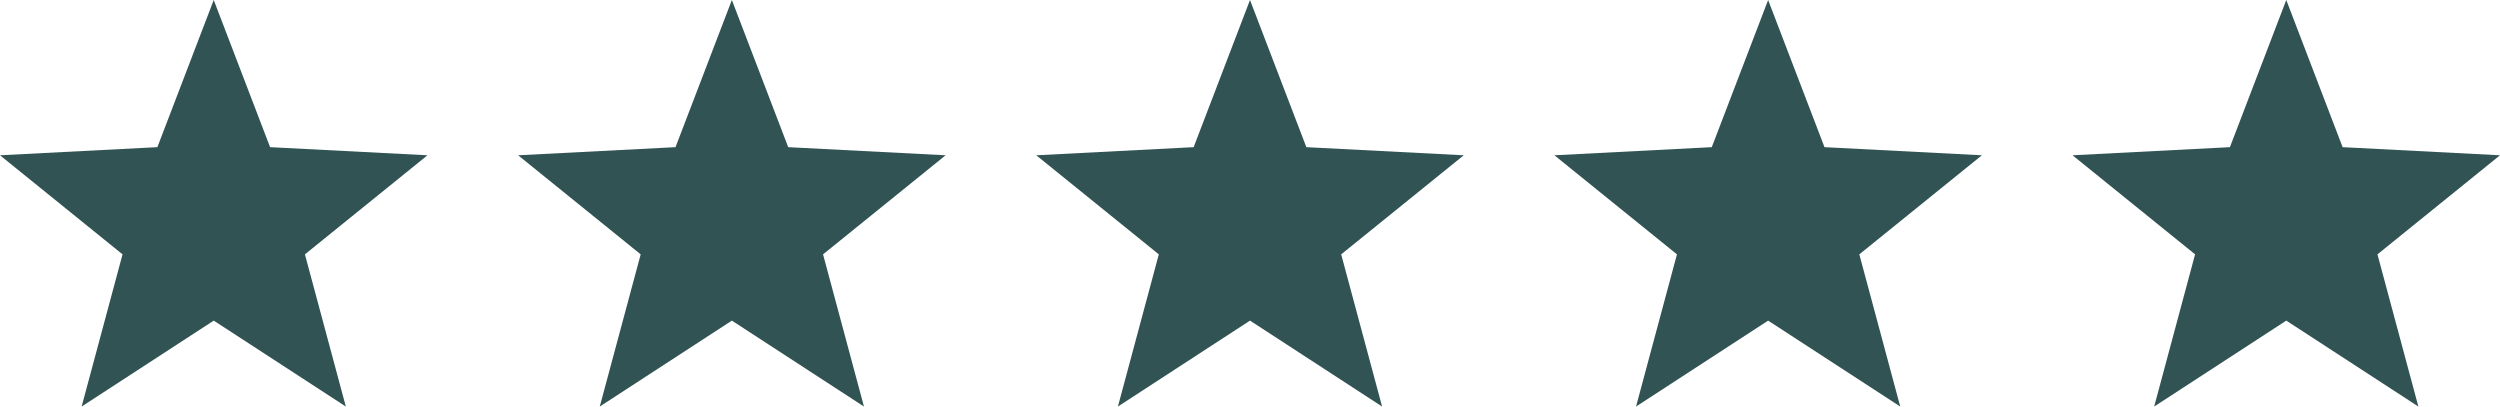
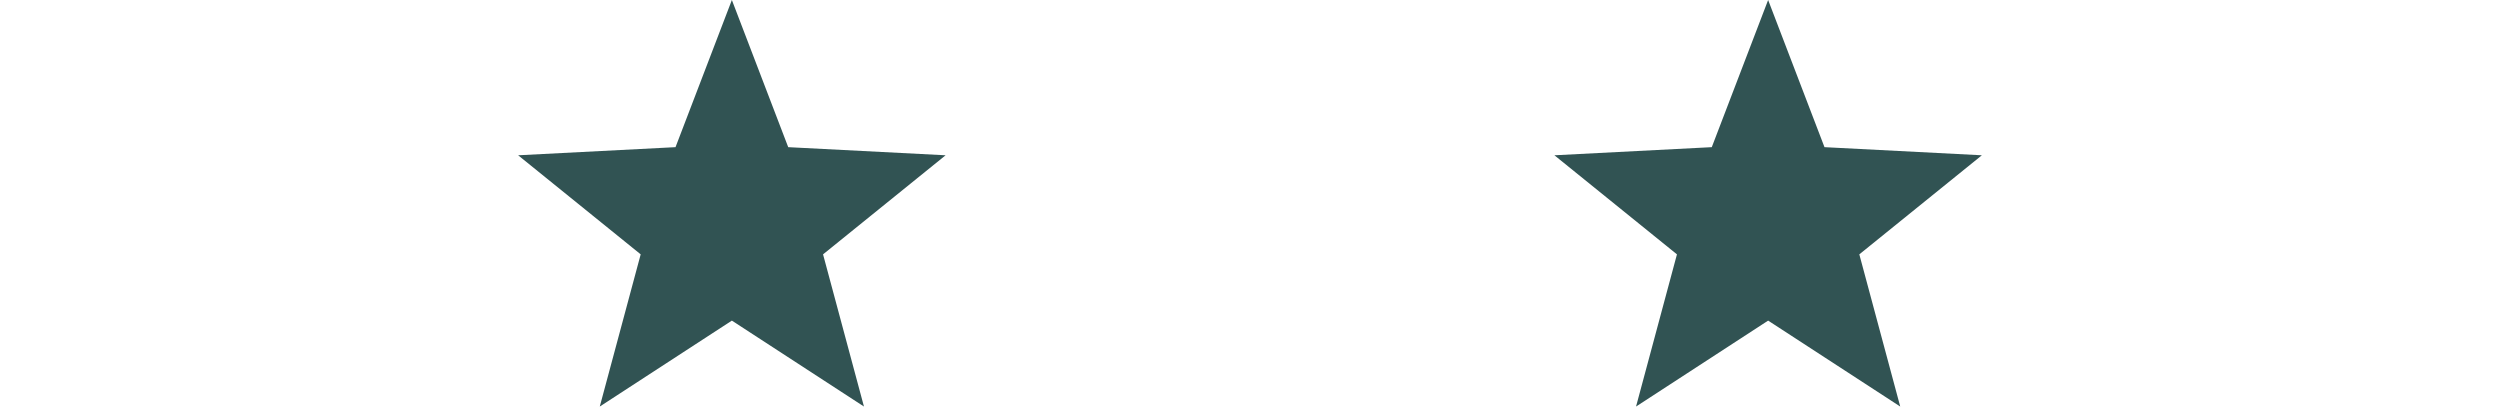
<svg xmlns="http://www.w3.org/2000/svg" id="Calque_2" data-name="Calque 2" viewBox="0 0 6128 996.51">
  <defs>
    <style>
      .cls-1 {
        fill: #315353;
      }
    </style>
  </defs>
  <g id="_Ñëîé_1" data-name="Ñëîé 1">
    <g>
-       <polygon class="cls-1" points="523.9 0 662.04 360.73 1047.8 380.63 747.41 623.48 847.68 996.51 523.9 785.87 200.11 996.51 300.38 623.48 0 380.63 385.76 360.73 523.9 0" />
      <polygon class="cls-1" points="1793.95 0 1932.09 360.73 2317.85 380.63 2017.46 623.48 2117.74 996.51 1793.95 785.87 1470.16 996.51 1570.44 623.48 1270.05 380.63 1655.81 360.73 1793.95 0" />
-       <polygon class="cls-1" points="3064 0 3202.14 360.73 3587.9 380.63 3287.51 623.48 3387.79 996.51 3064 785.87 2740.21 996.51 2840.49 623.48 2540.1 380.63 2925.86 360.73 3064 0" />
      <polygon class="cls-1" points="4334.05 0 4472.19 360.73 4857.95 380.63 4557.57 623.48 4657.84 996.51 4334.05 785.87 4010.26 996.51 4110.54 623.48 3810.15 380.63 4195.91 360.73 4334.05 0" />
-       <polygon class="cls-1" points="5604.1 0 5742.24 360.73 6128 380.63 5827.62 623.48 5927.89 996.51 5604.1 785.87 5280.32 996.51 5380.59 623.48 5080.2 380.63 5465.96 360.73 5604.1 0" />
    </g>
  </g>
</svg>